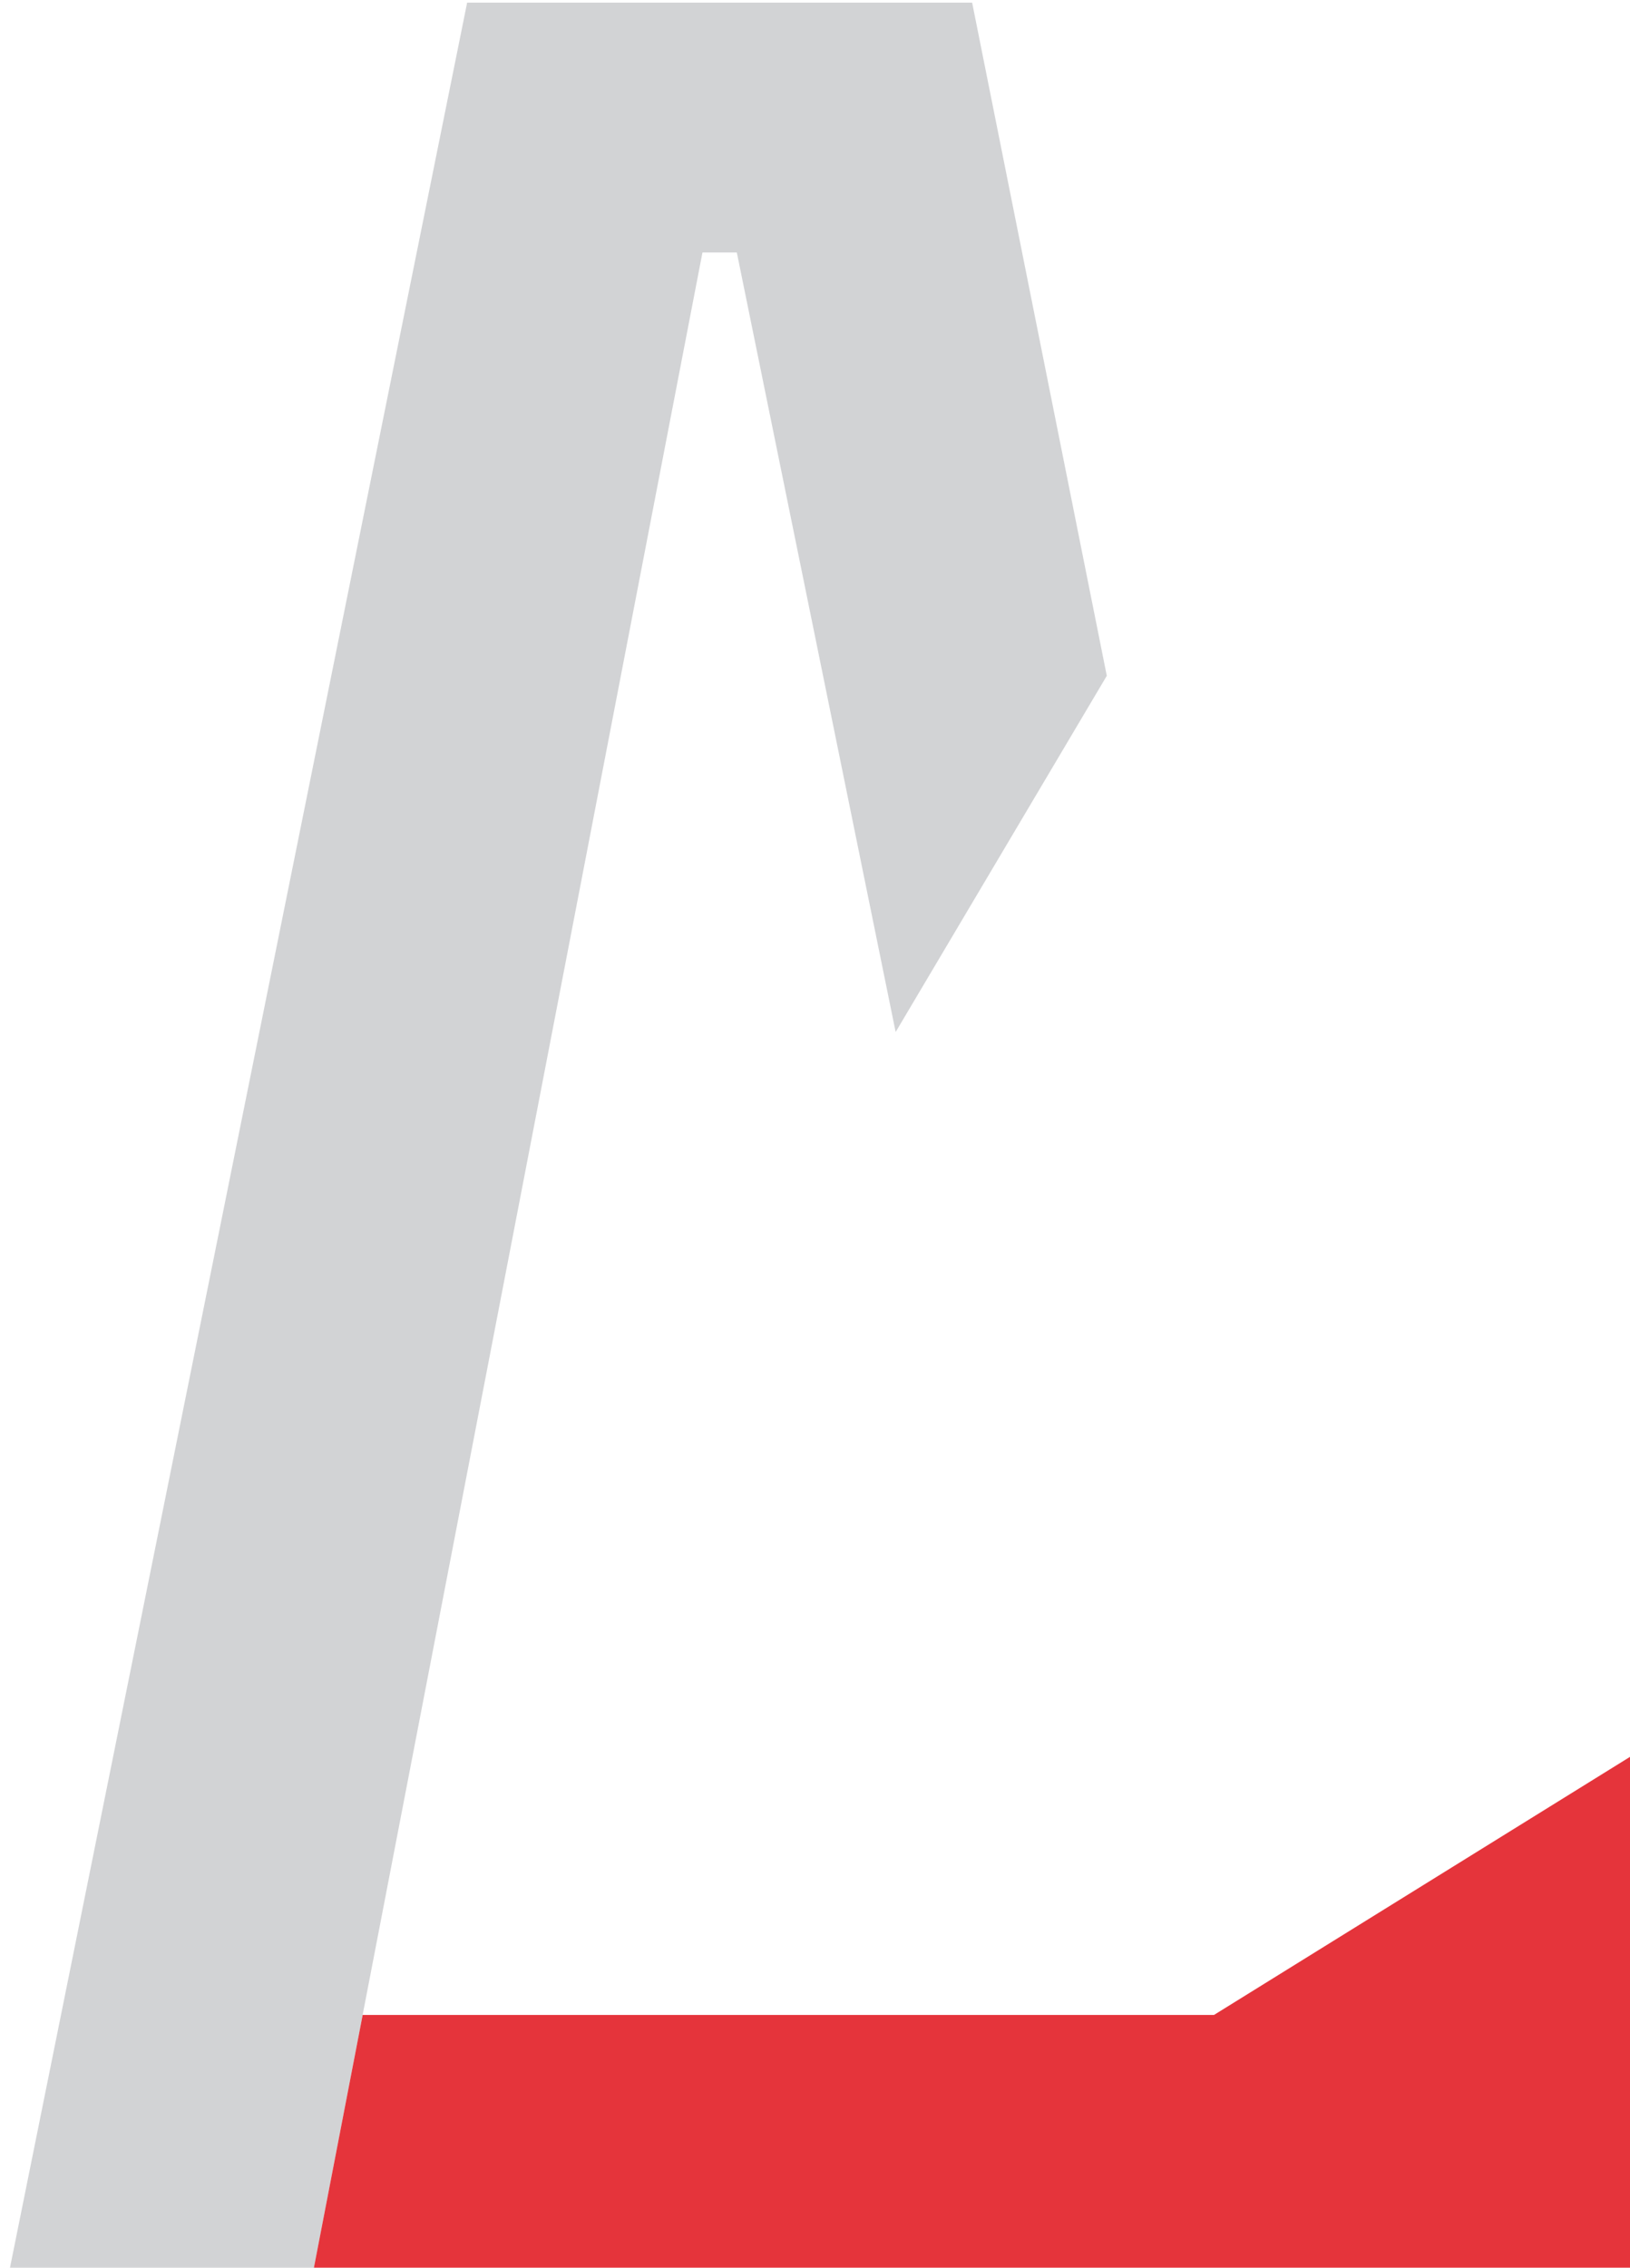
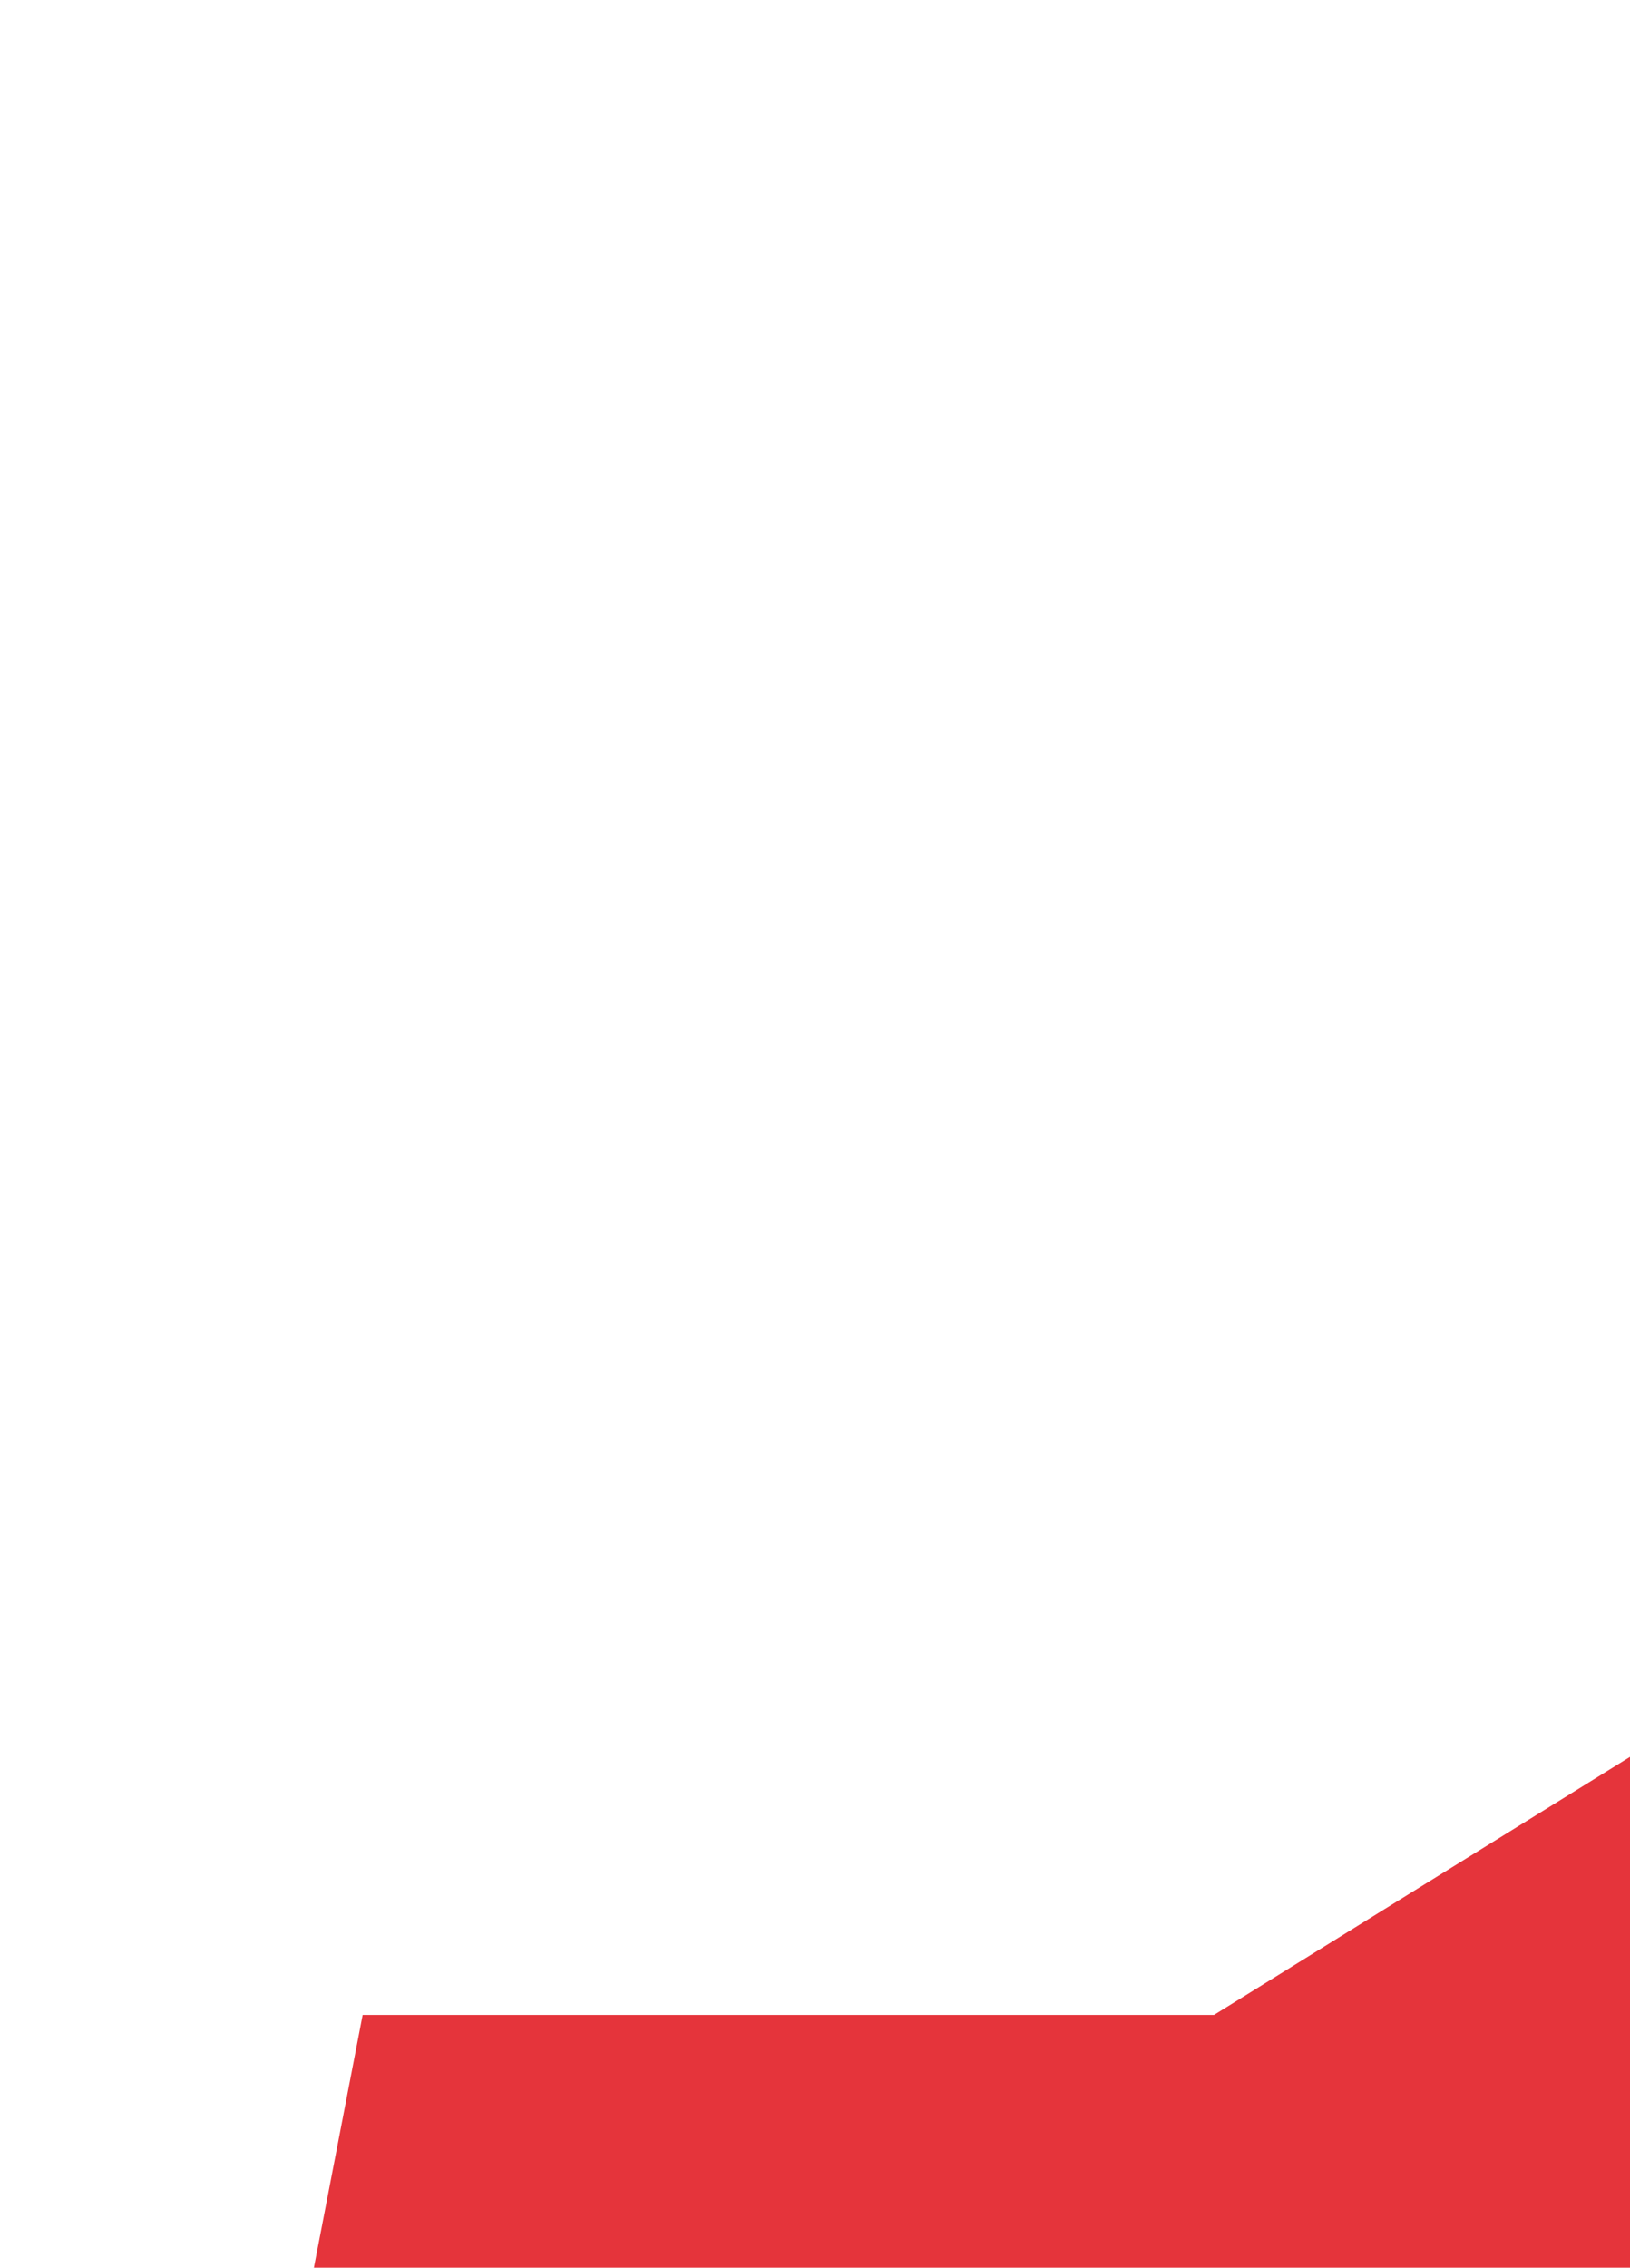
<svg xmlns="http://www.w3.org/2000/svg" width="131.072mm" height="182.324mm" viewBox="0 0 131.072 182.324" version="1.1" id="svg1" xml:space="preserve">
  <defs id="defs1">
    <style id="style1">
      .st0, .st1 {
        fill: #e5343b;
      }

      .st2 {
        fill: #1d1d1b;
      }

      .st3, .st1, .st4, .st5 {
        fill-rule: evenodd;
      }

      .st3, .st6 {
        fill: #818385;
      }

      .st7 {
        fill: #d2d3d5;
      }

      .st4, .st8 {
        fill: #555352;
      }

      .st5 {
        fill: #e3333b;
      }
    </style>
  </defs>
  <g id="layer1" transform="translate(-47.815,-51.633)">
    <g id="g1" transform="matrix(0.265,0,0,0.265,-397.431,-82.78)">
-       <path class="st7" d="m 1975.162,508.02 40.86,204.23 -64.07,108.08 -48.2,-236.51 h -10.42 l -118.27,613.29 h -92.24 l 139.1,-689.09 z" id="path21" />
      <polyline class="st0" points="381.16 1124.64 355.04 1124.64 639.5 1124.64 639.5 1124.64 769.15 1044.22 769.15 1203.22 366 1203.22" id="polyline21" transform="translate(1409.062,-6.1)" />
    </g>
  </g>
</svg>